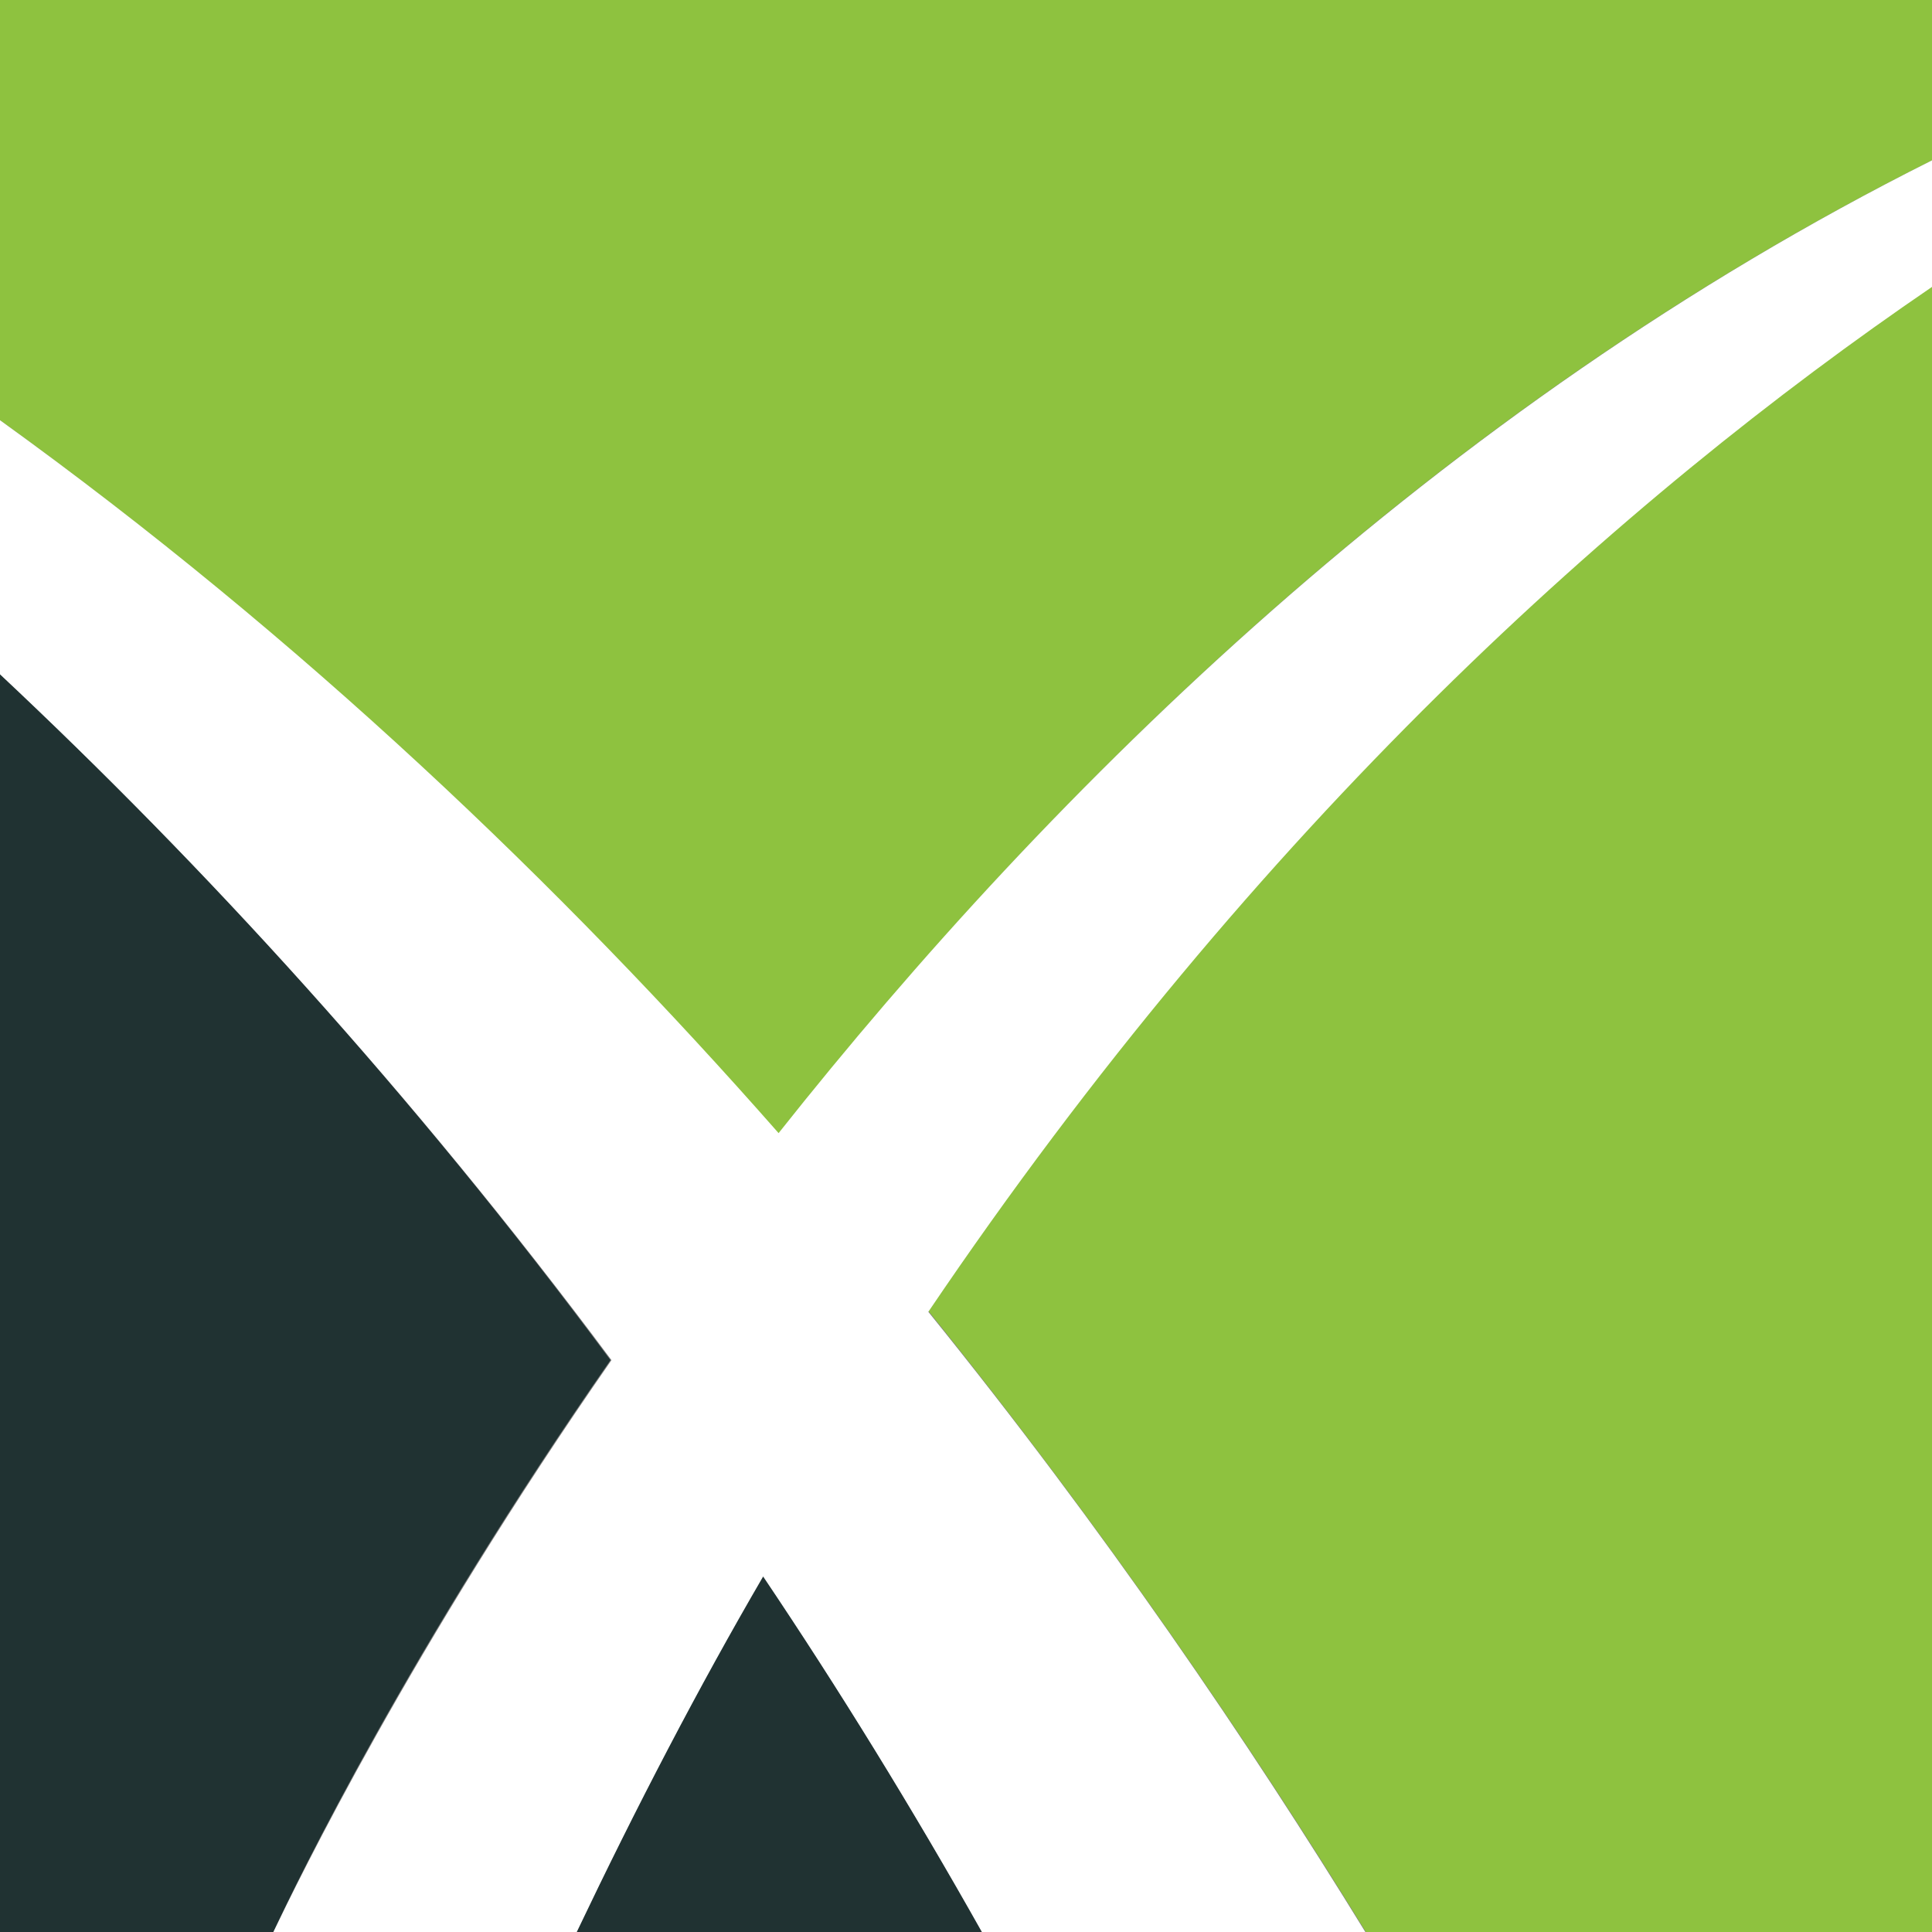
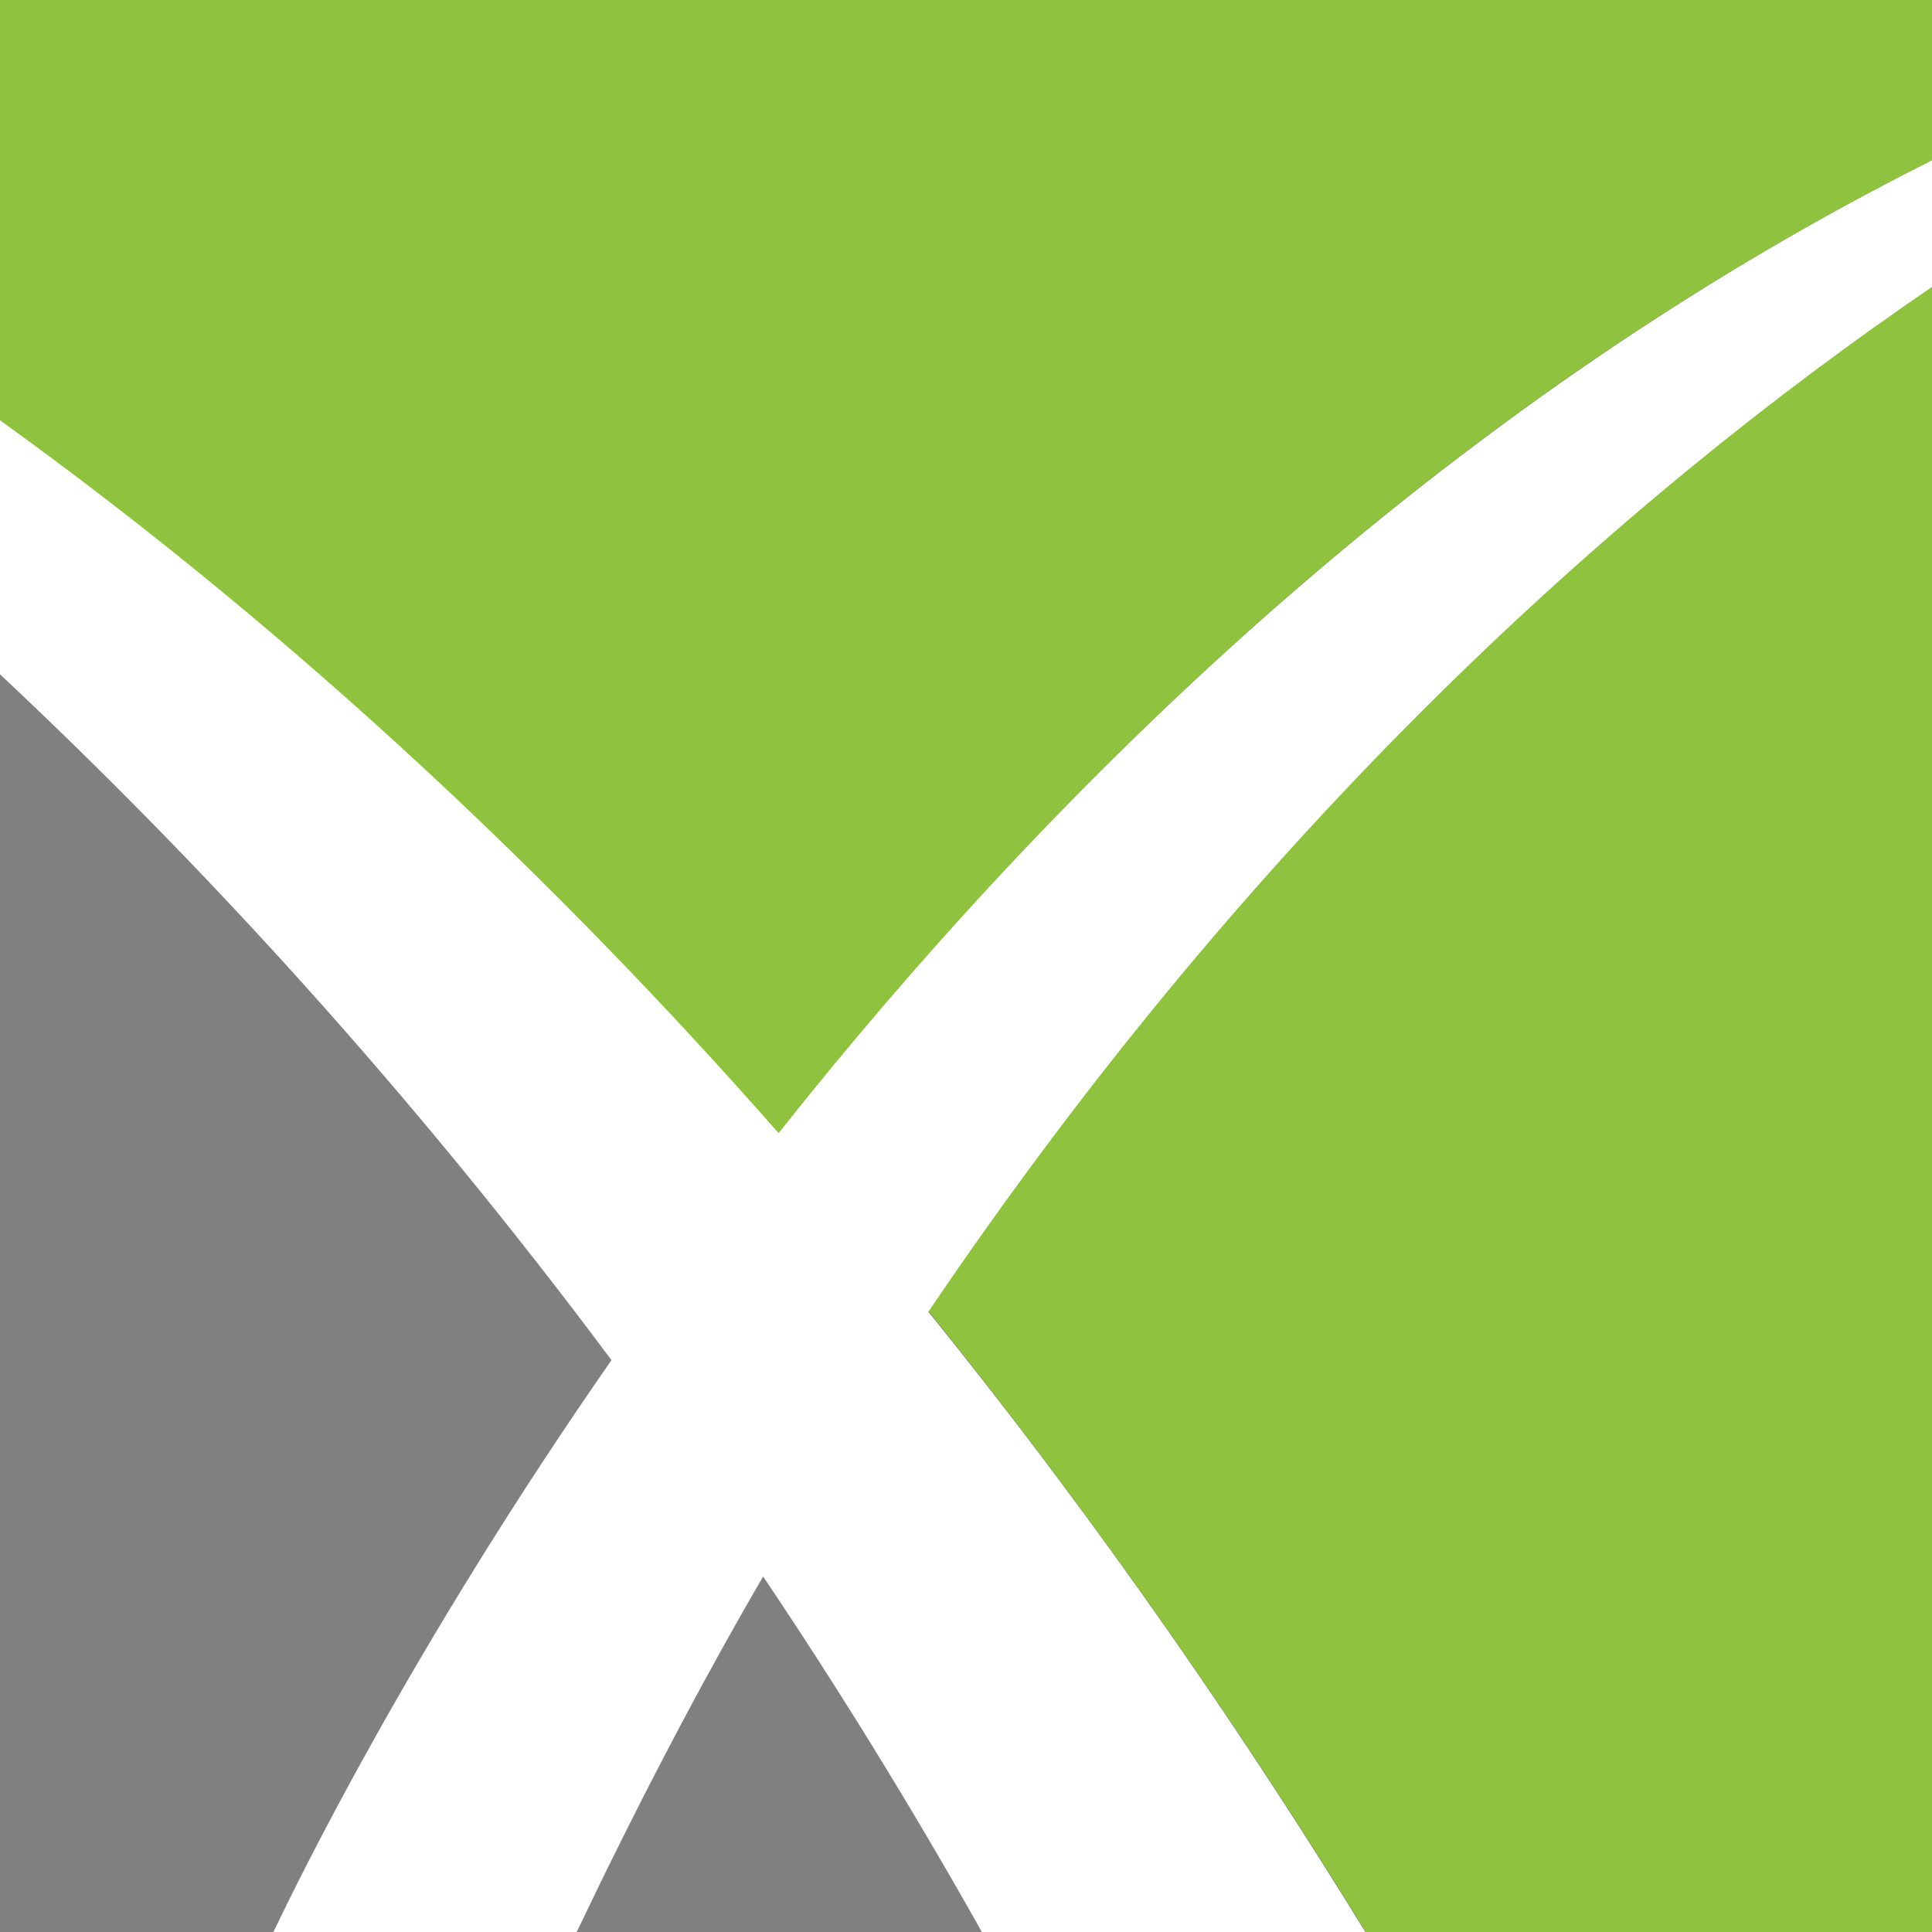
<svg xmlns="http://www.w3.org/2000/svg" id="Layer_1" viewBox="0 0 200 200">
  <rect x="0" y="0" width="200" height="200" fill="#808080" stroke="none" />
  <style>.st0{fill:none}.st1{fill:#8ec23f}.st2{fill:#203232}.st3{fill:#fff}</style>
-   <path class="st0" d="M63.2 140.8c-20.8 29.9-32.4 53.8-35 59.2h31.4c6.2-13.1 12.6-25.4 19.3-36.9 7.8 11.6 15.3 23.9 22.7 36.9h39.7c-12-19.6-27.1-41.7-45.3-64.3 34.3-50.6 71.9-84.2 104-106.1v-13c-51.3 25.7-91.1 65-119.4 100.8C58 91.6 31.2 66.1 0 43.5v26.3c21 19.7 42.5 43.1 63.2 71z" />
  <path class="st1" d="M80.6 117.4c28.3-35.8 68-75.1 119.4-100.8V0H0v43.5c31.2 22.6 58 48.1 80.6 73.9zm15.5 18.3c18.2 22.6 33.2 44.6 45.3 64.3H200V29.6c-32.1 21.9-69.7 55.5-103.9 106.1z" />
-   <path class="st2" d="M59.7 200h42c-7.4-13-14.9-25.3-22.7-36.9-6.7 11.5-13.1 23.8-19.3 36.9zm3.5-59.2C42.5 112.9 21 89.5 0 69.8V200h28.3c2.5-5.4 14.1-29.3 34.9-59.2z" />
  <path class="st3" d="M200 16.6v13.1c-32.1 21.9-69.7 55.5-103.9 106.1 18.2 22.5 33.2 44.6 45.3 64.3h-39.7c-7.3-13-14.9-25.3-22.7-36.9-6.7 11.5-13.1 23.8-19.3 36.8H28.3c2.6-5.4 14.2-29.3 35-59.2C42.5 112.9 21 89.5 0 69.8V43.5C31.2 66 58 91.6 80.6 117.3c28.3-35.7 68.1-75 119.4-100.7z" />
</svg>